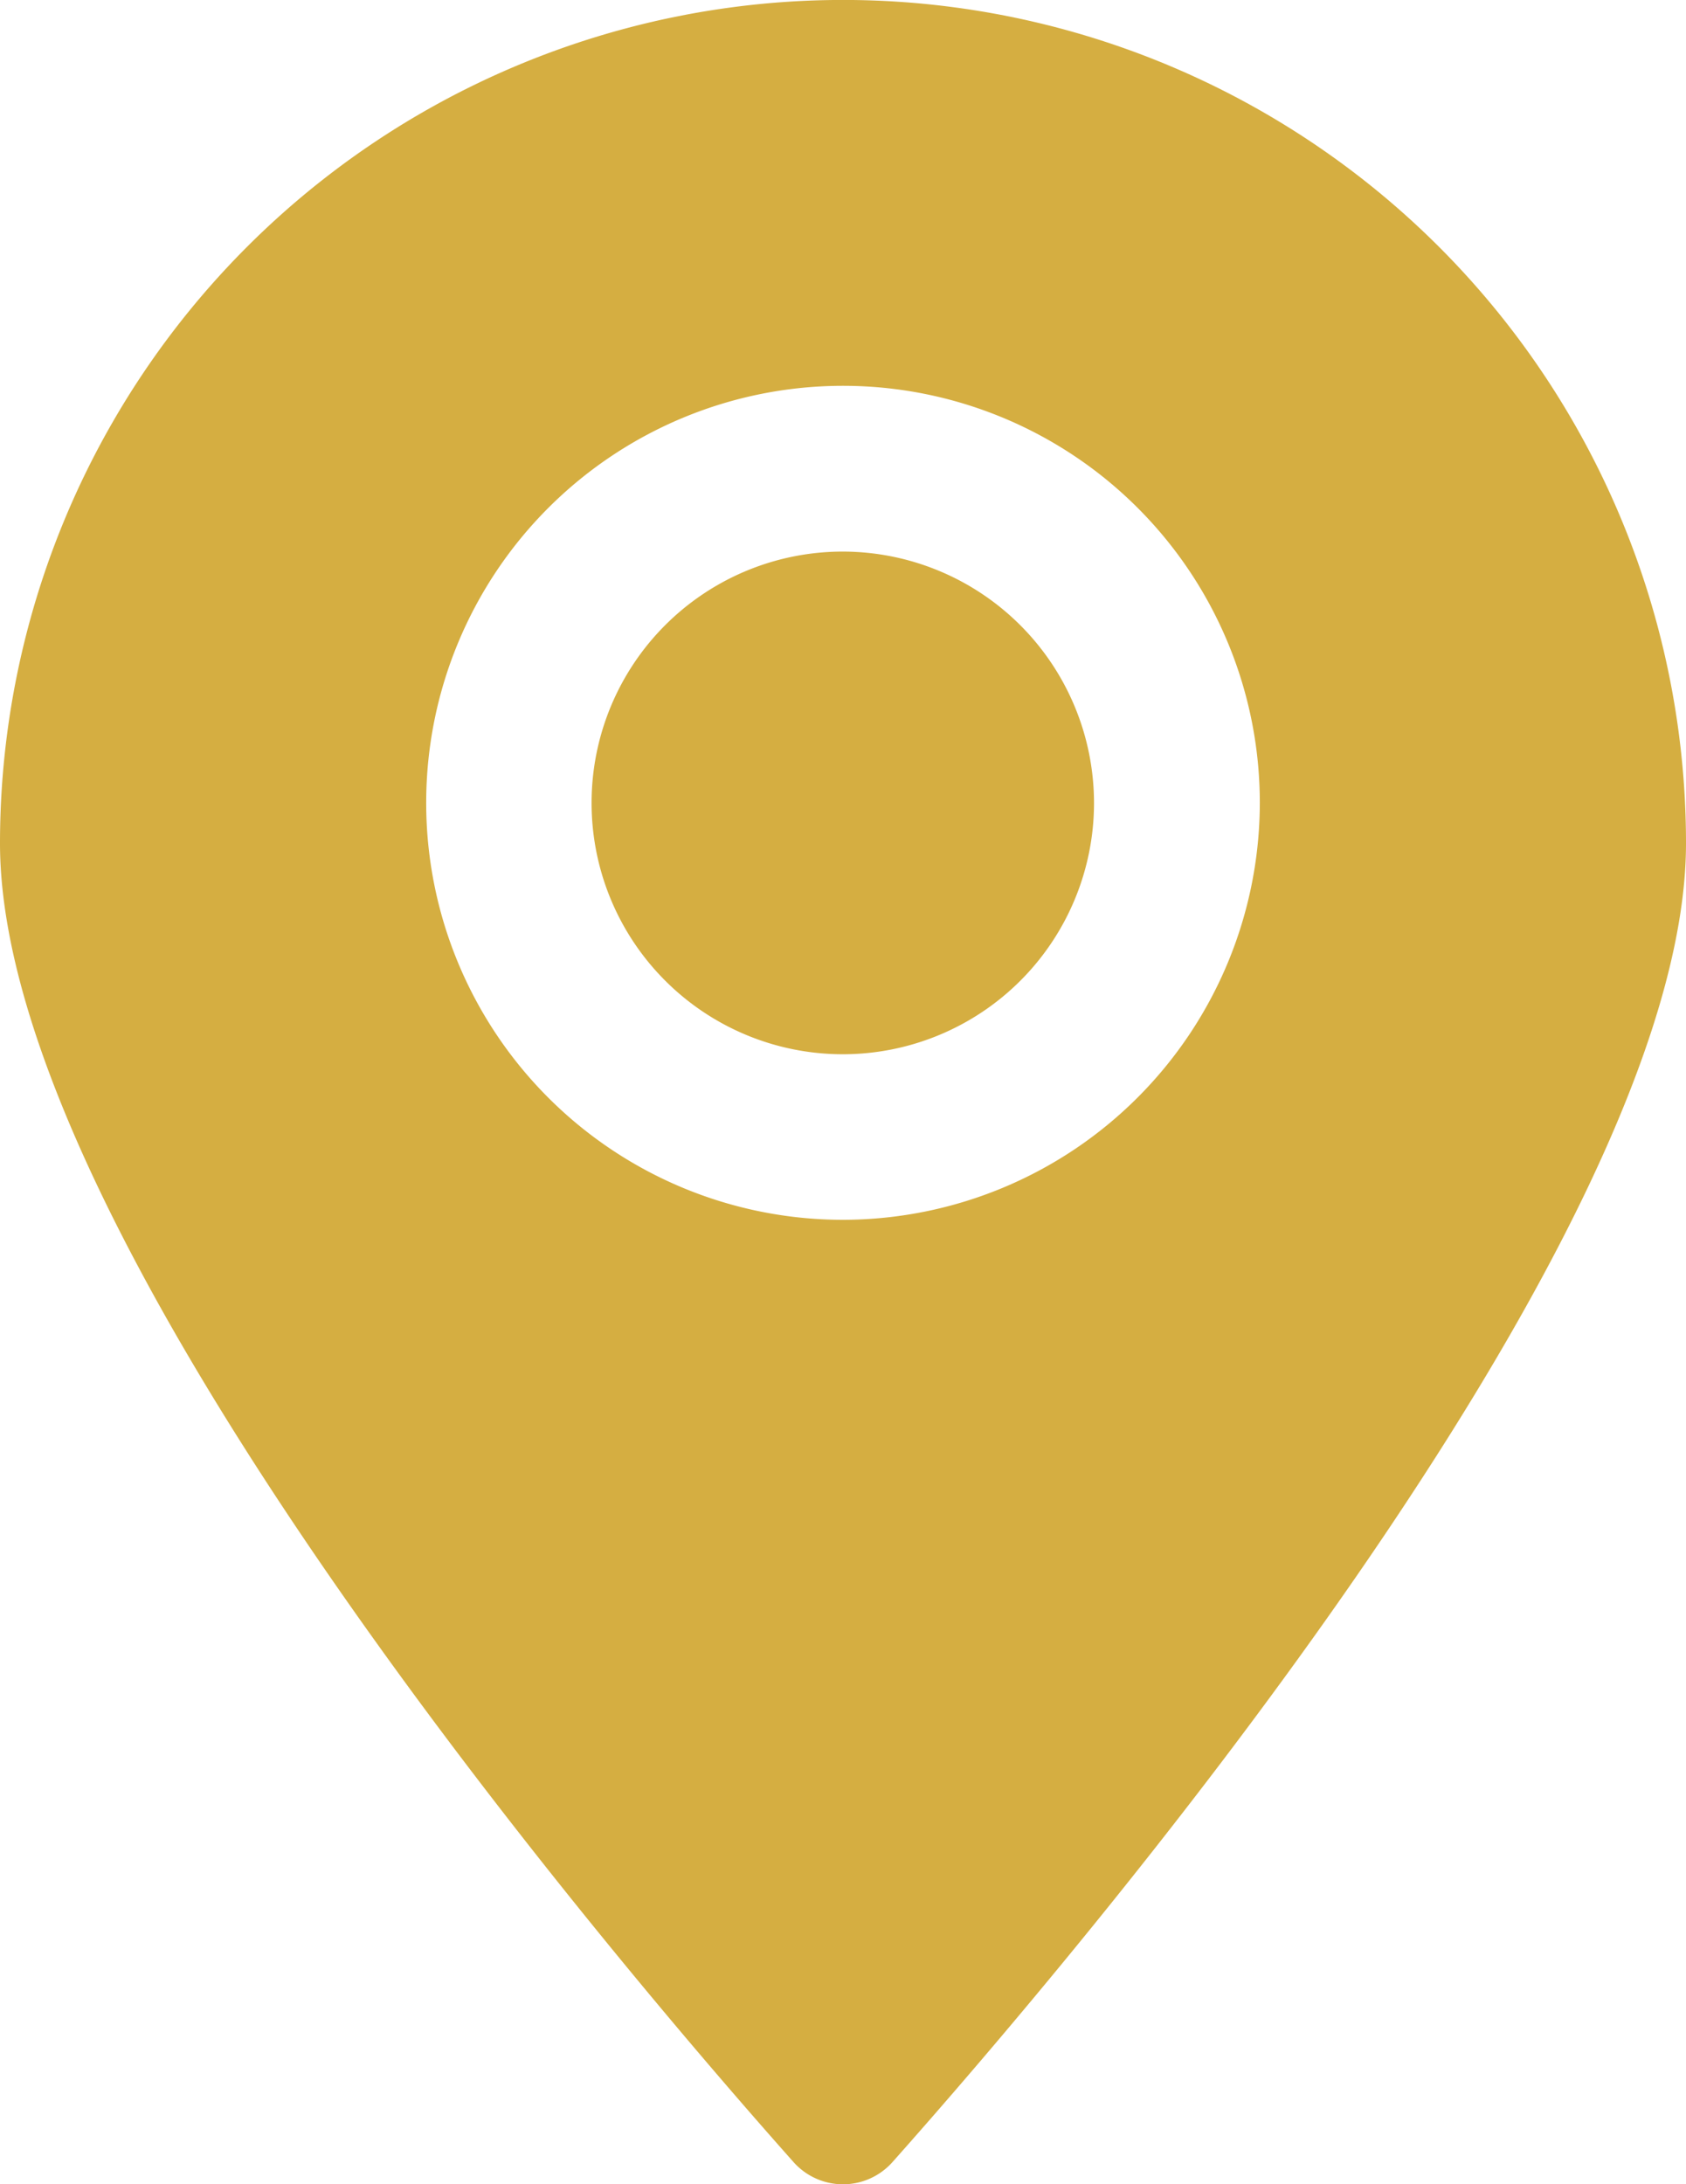
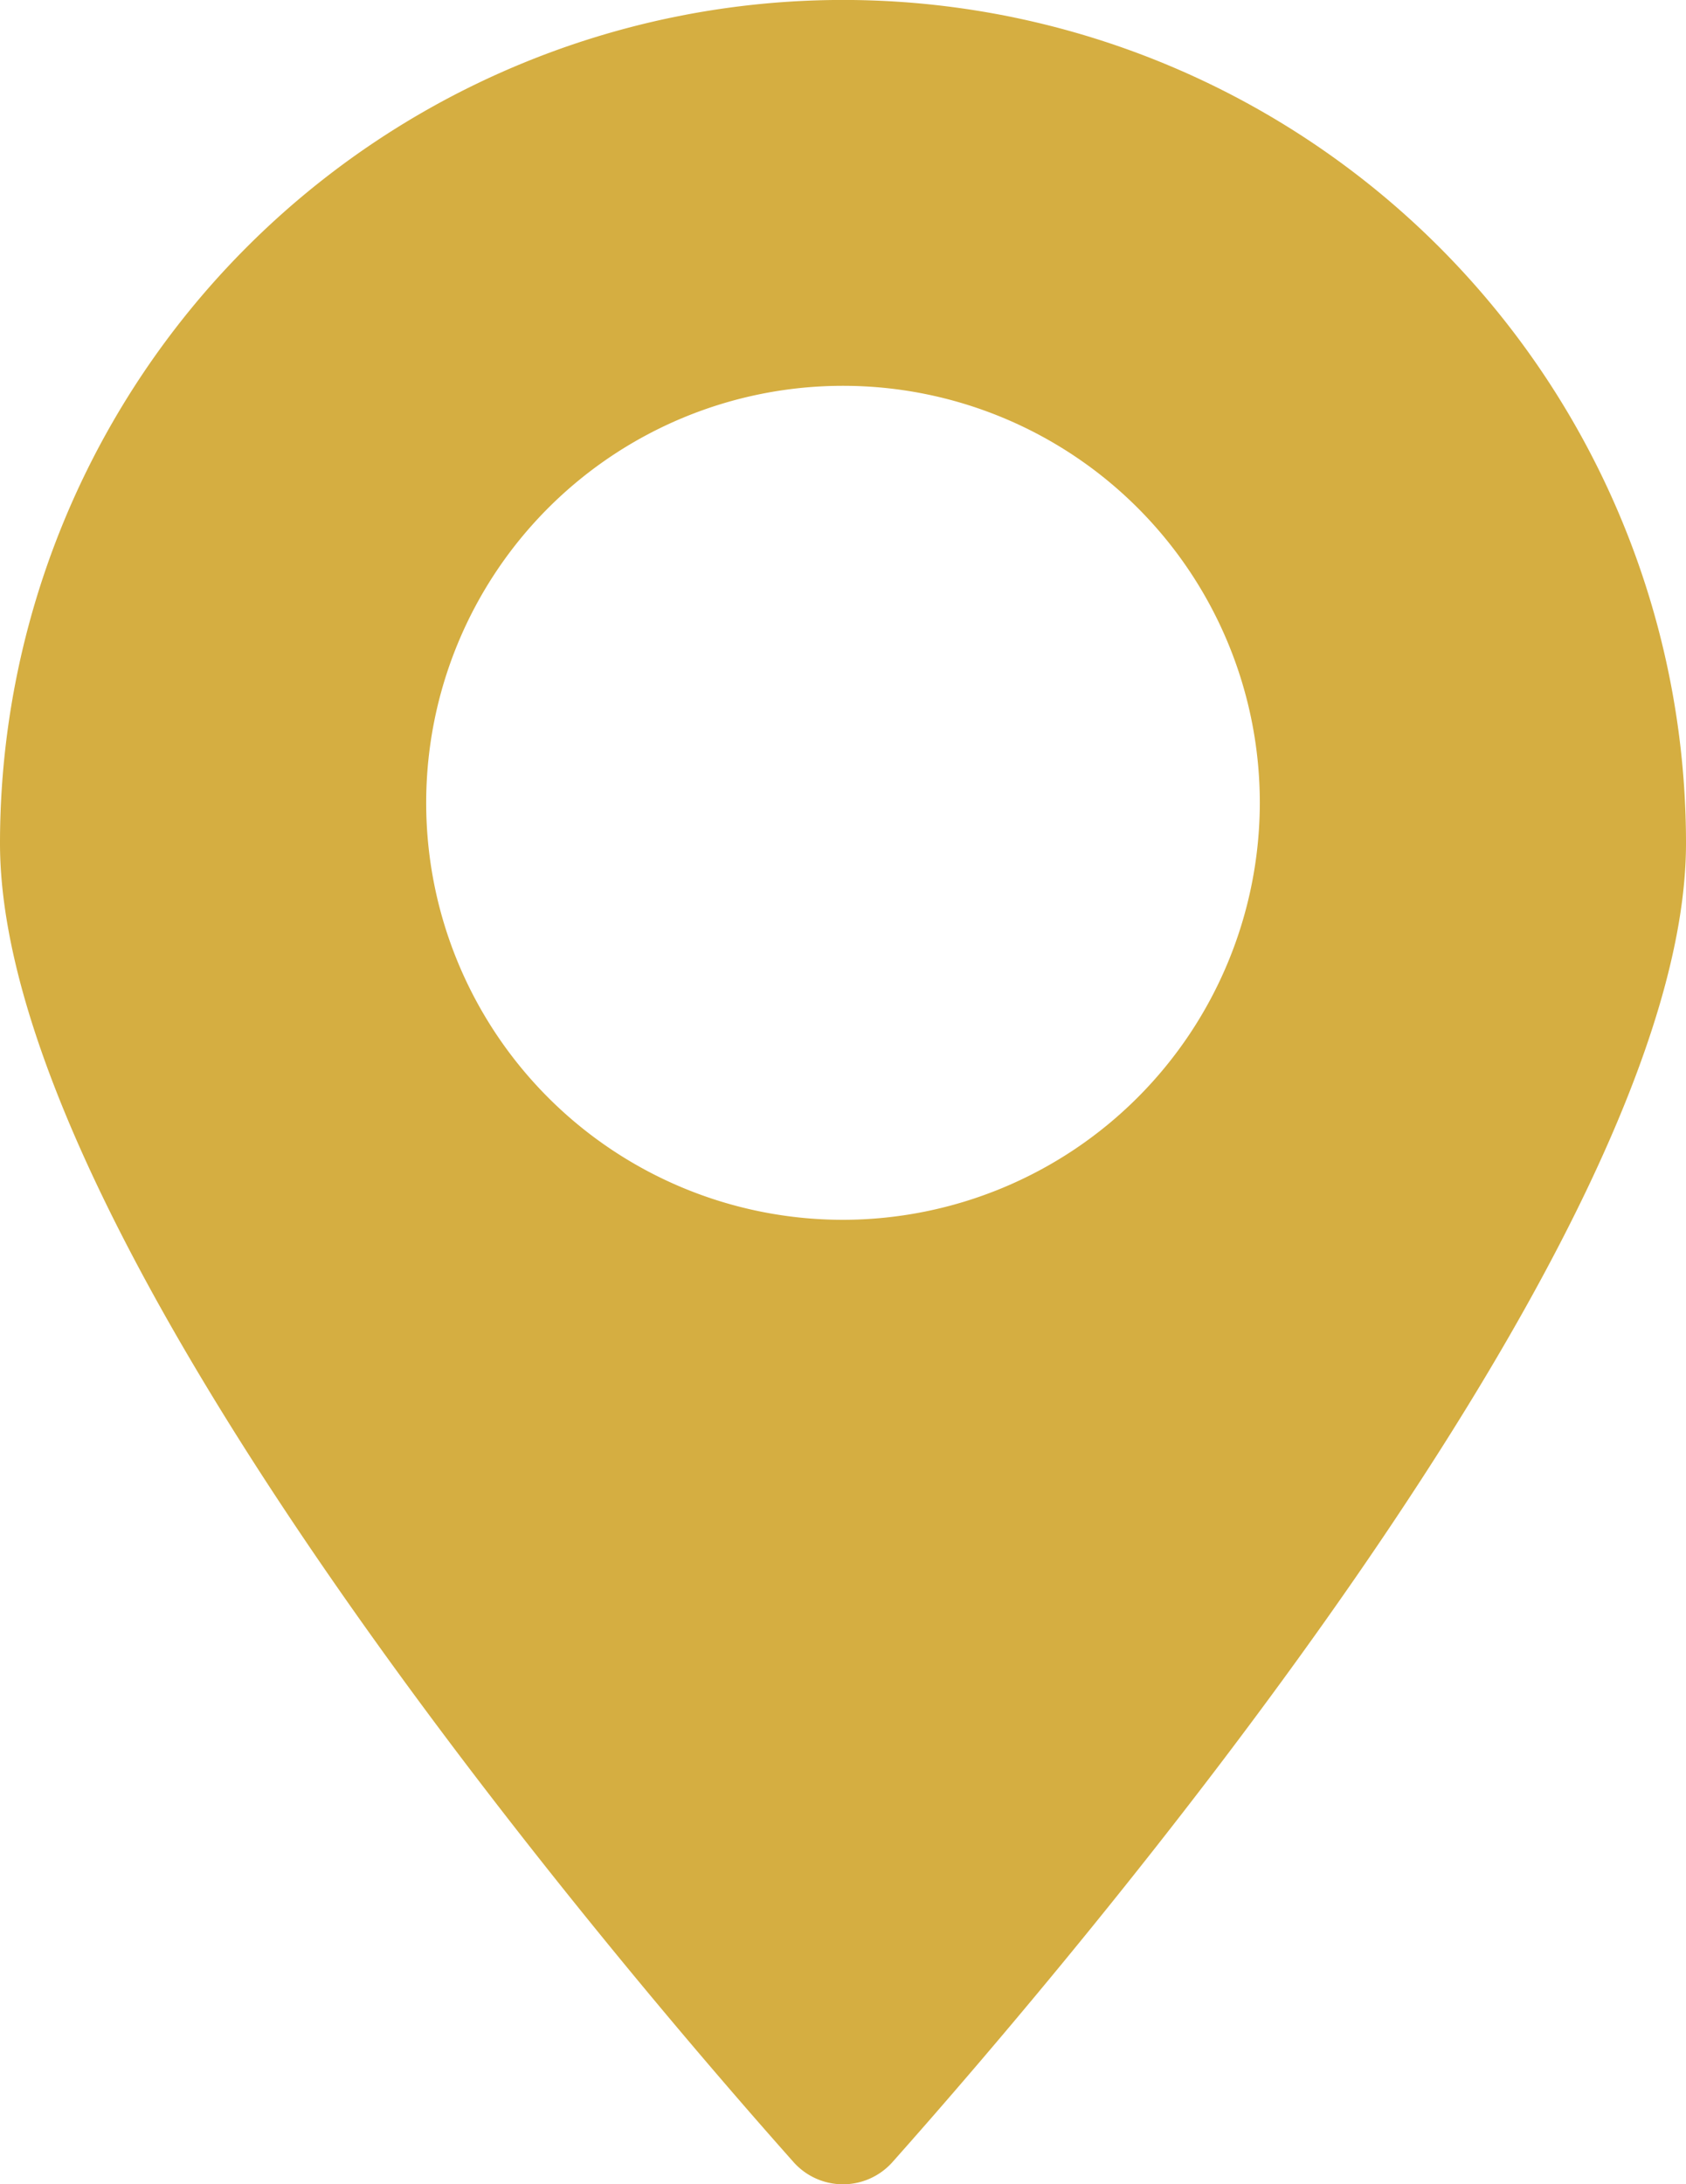
<svg xmlns="http://www.w3.org/2000/svg" width="33.1" height="42.864" viewBox="0 0 33.1 42.864">
  <defs>
    <clipPath id="clip-path">
      <rect id="矩形_41" data-name="矩形 41" width="33.1" height="42.864" fill="#d5ae41" />
    </clipPath>
  </defs>
  <g id="组_287" data-name="组 287" clip-path="url(#clip-path)">
-     <path id="路径_82" data-name="路径 82" d="M14.3,8.732a4.932,4.932,0,1,0,4.932,4.932A4.938,4.938,0,0,0,14.3,8.732" transform="translate(2.246 2.092)" fill="#d5ae41" />
    <path id="路径_83" data-name="路径 83" d="M16.55,0A16.55,16.55,0,0,0,0,16.55c0,7.793,12.033,21.891,15.578,25.878a1.3,1.3,0,0,0,1.944,0C21.068,38.441,33.1,24.343,33.1,16.55A16.549,16.549,0,0,0,16.55,0m0,23.938a8.183,8.183,0,1,1,8.183-8.183,8.192,8.192,0,0,1-8.183,8.183" transform="translate(0 -0.001)" fill="#d5ae41" />
  </g>
</svg>